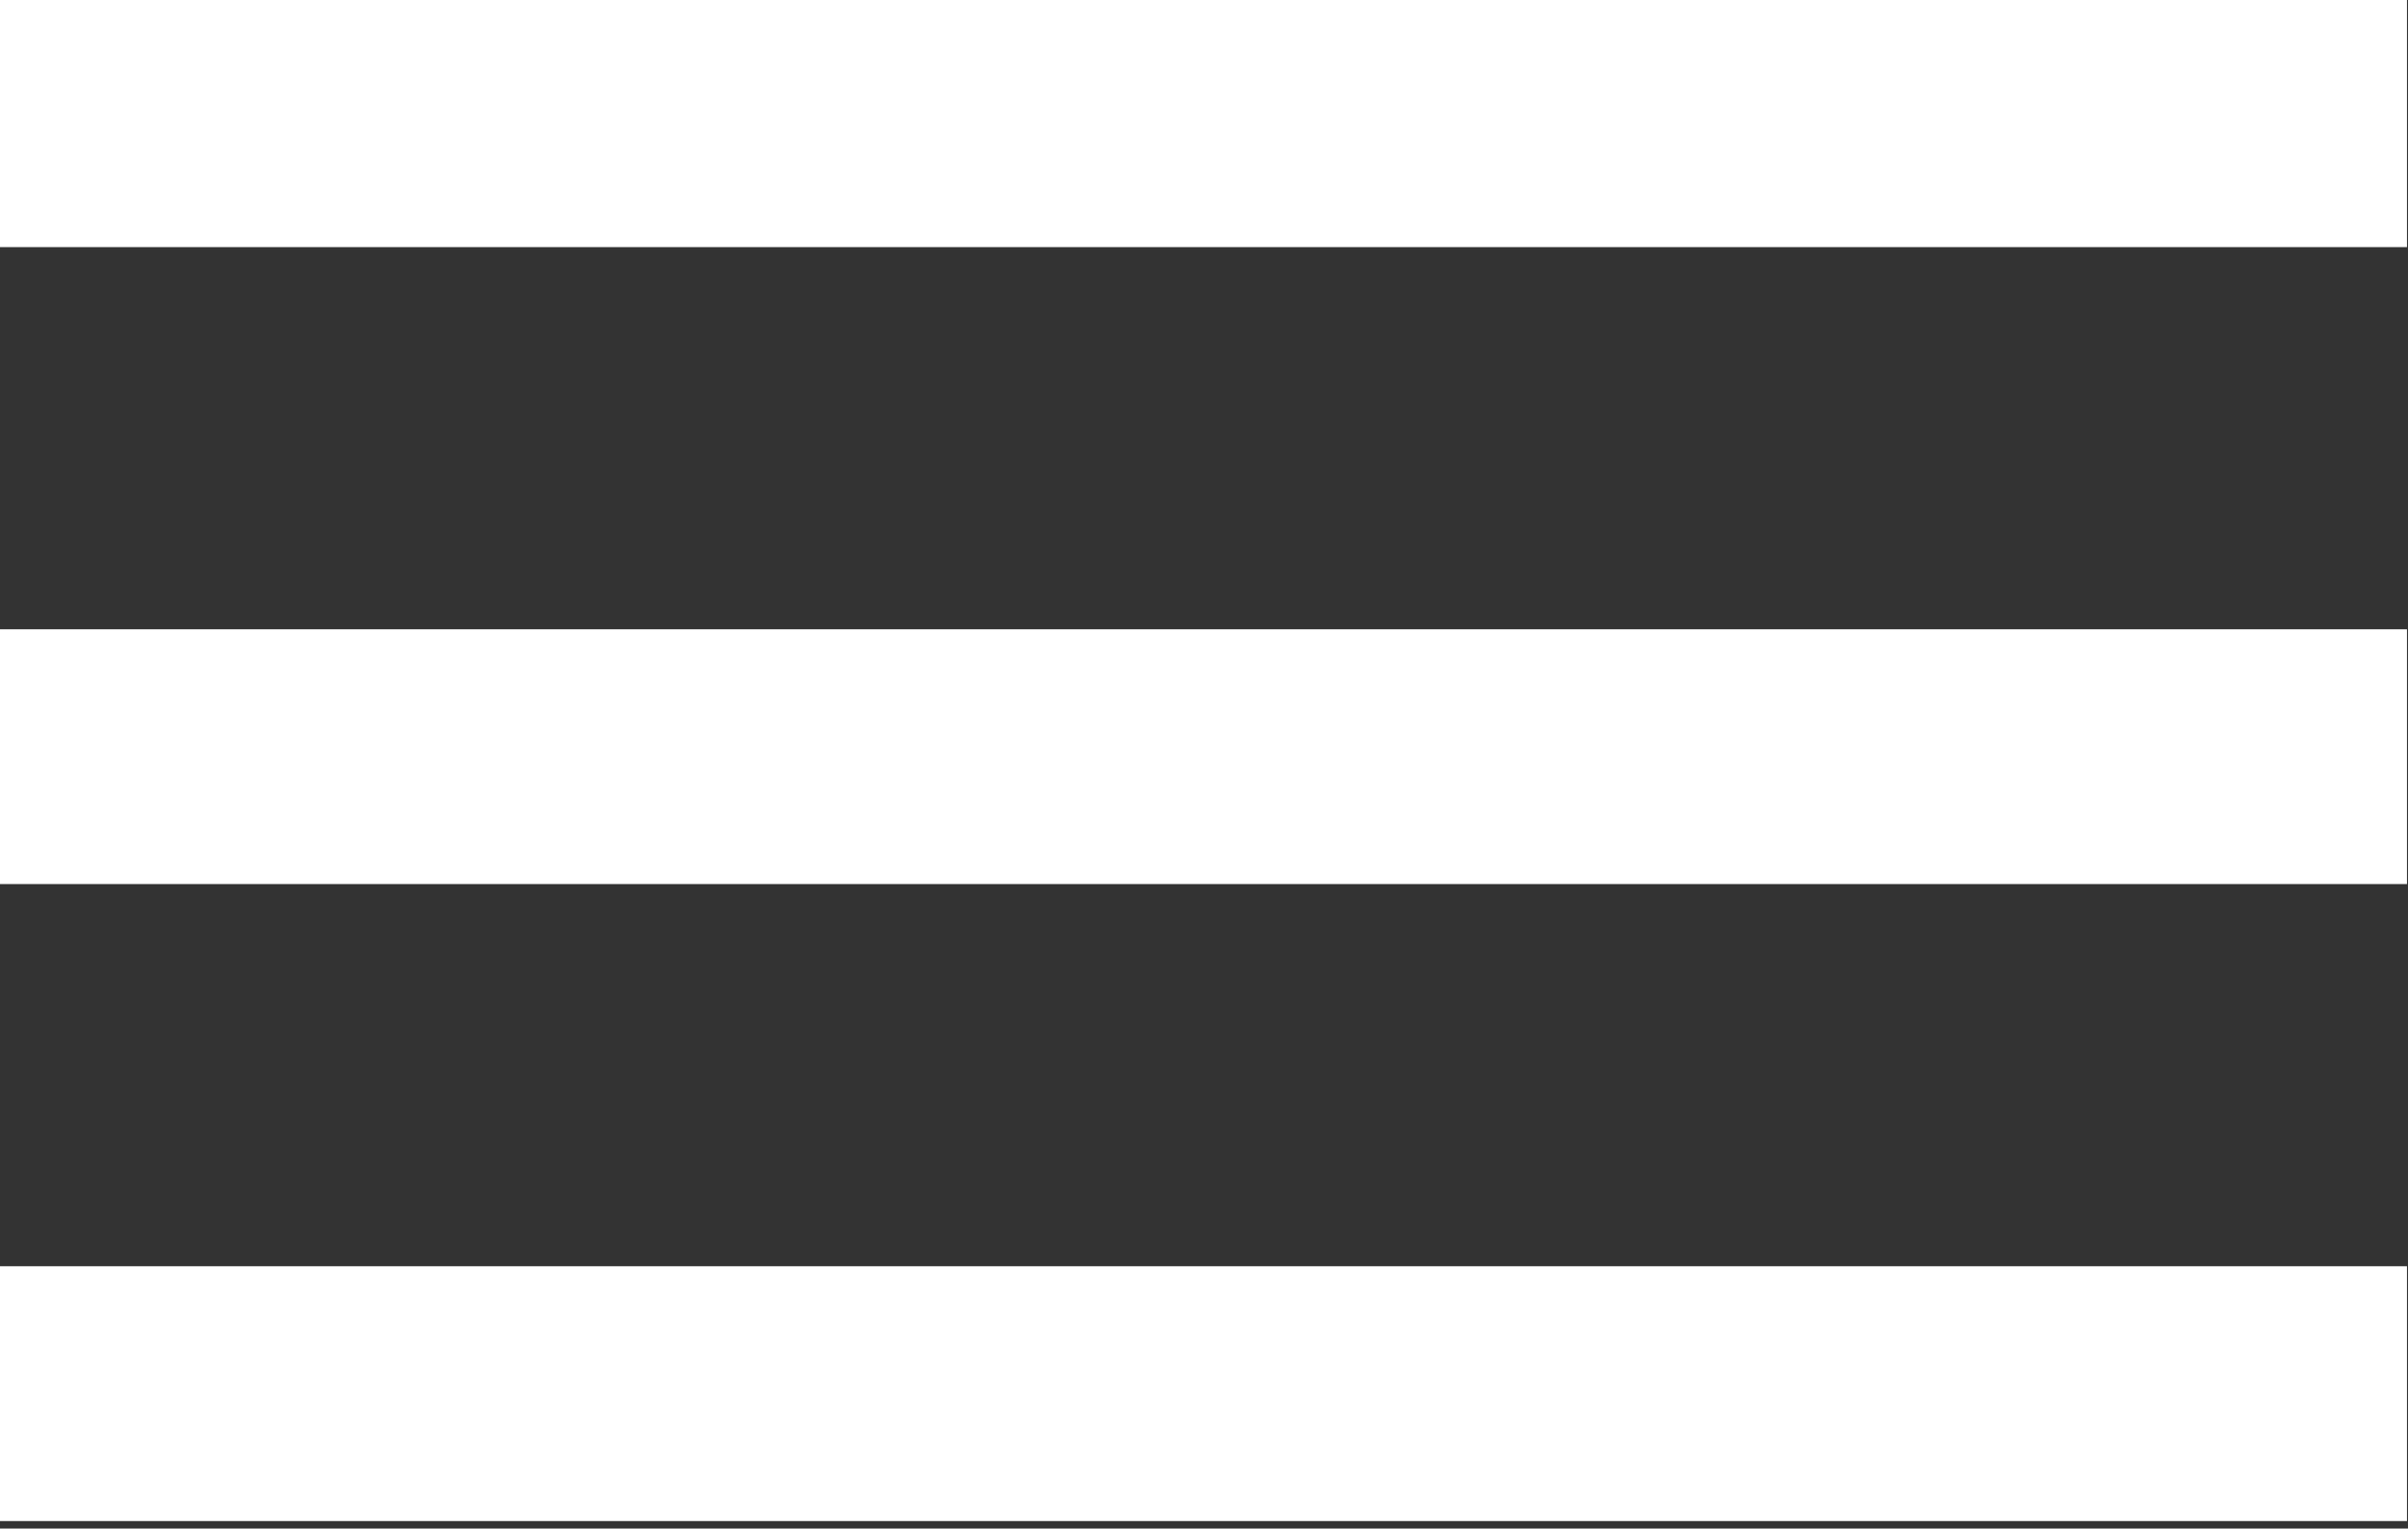
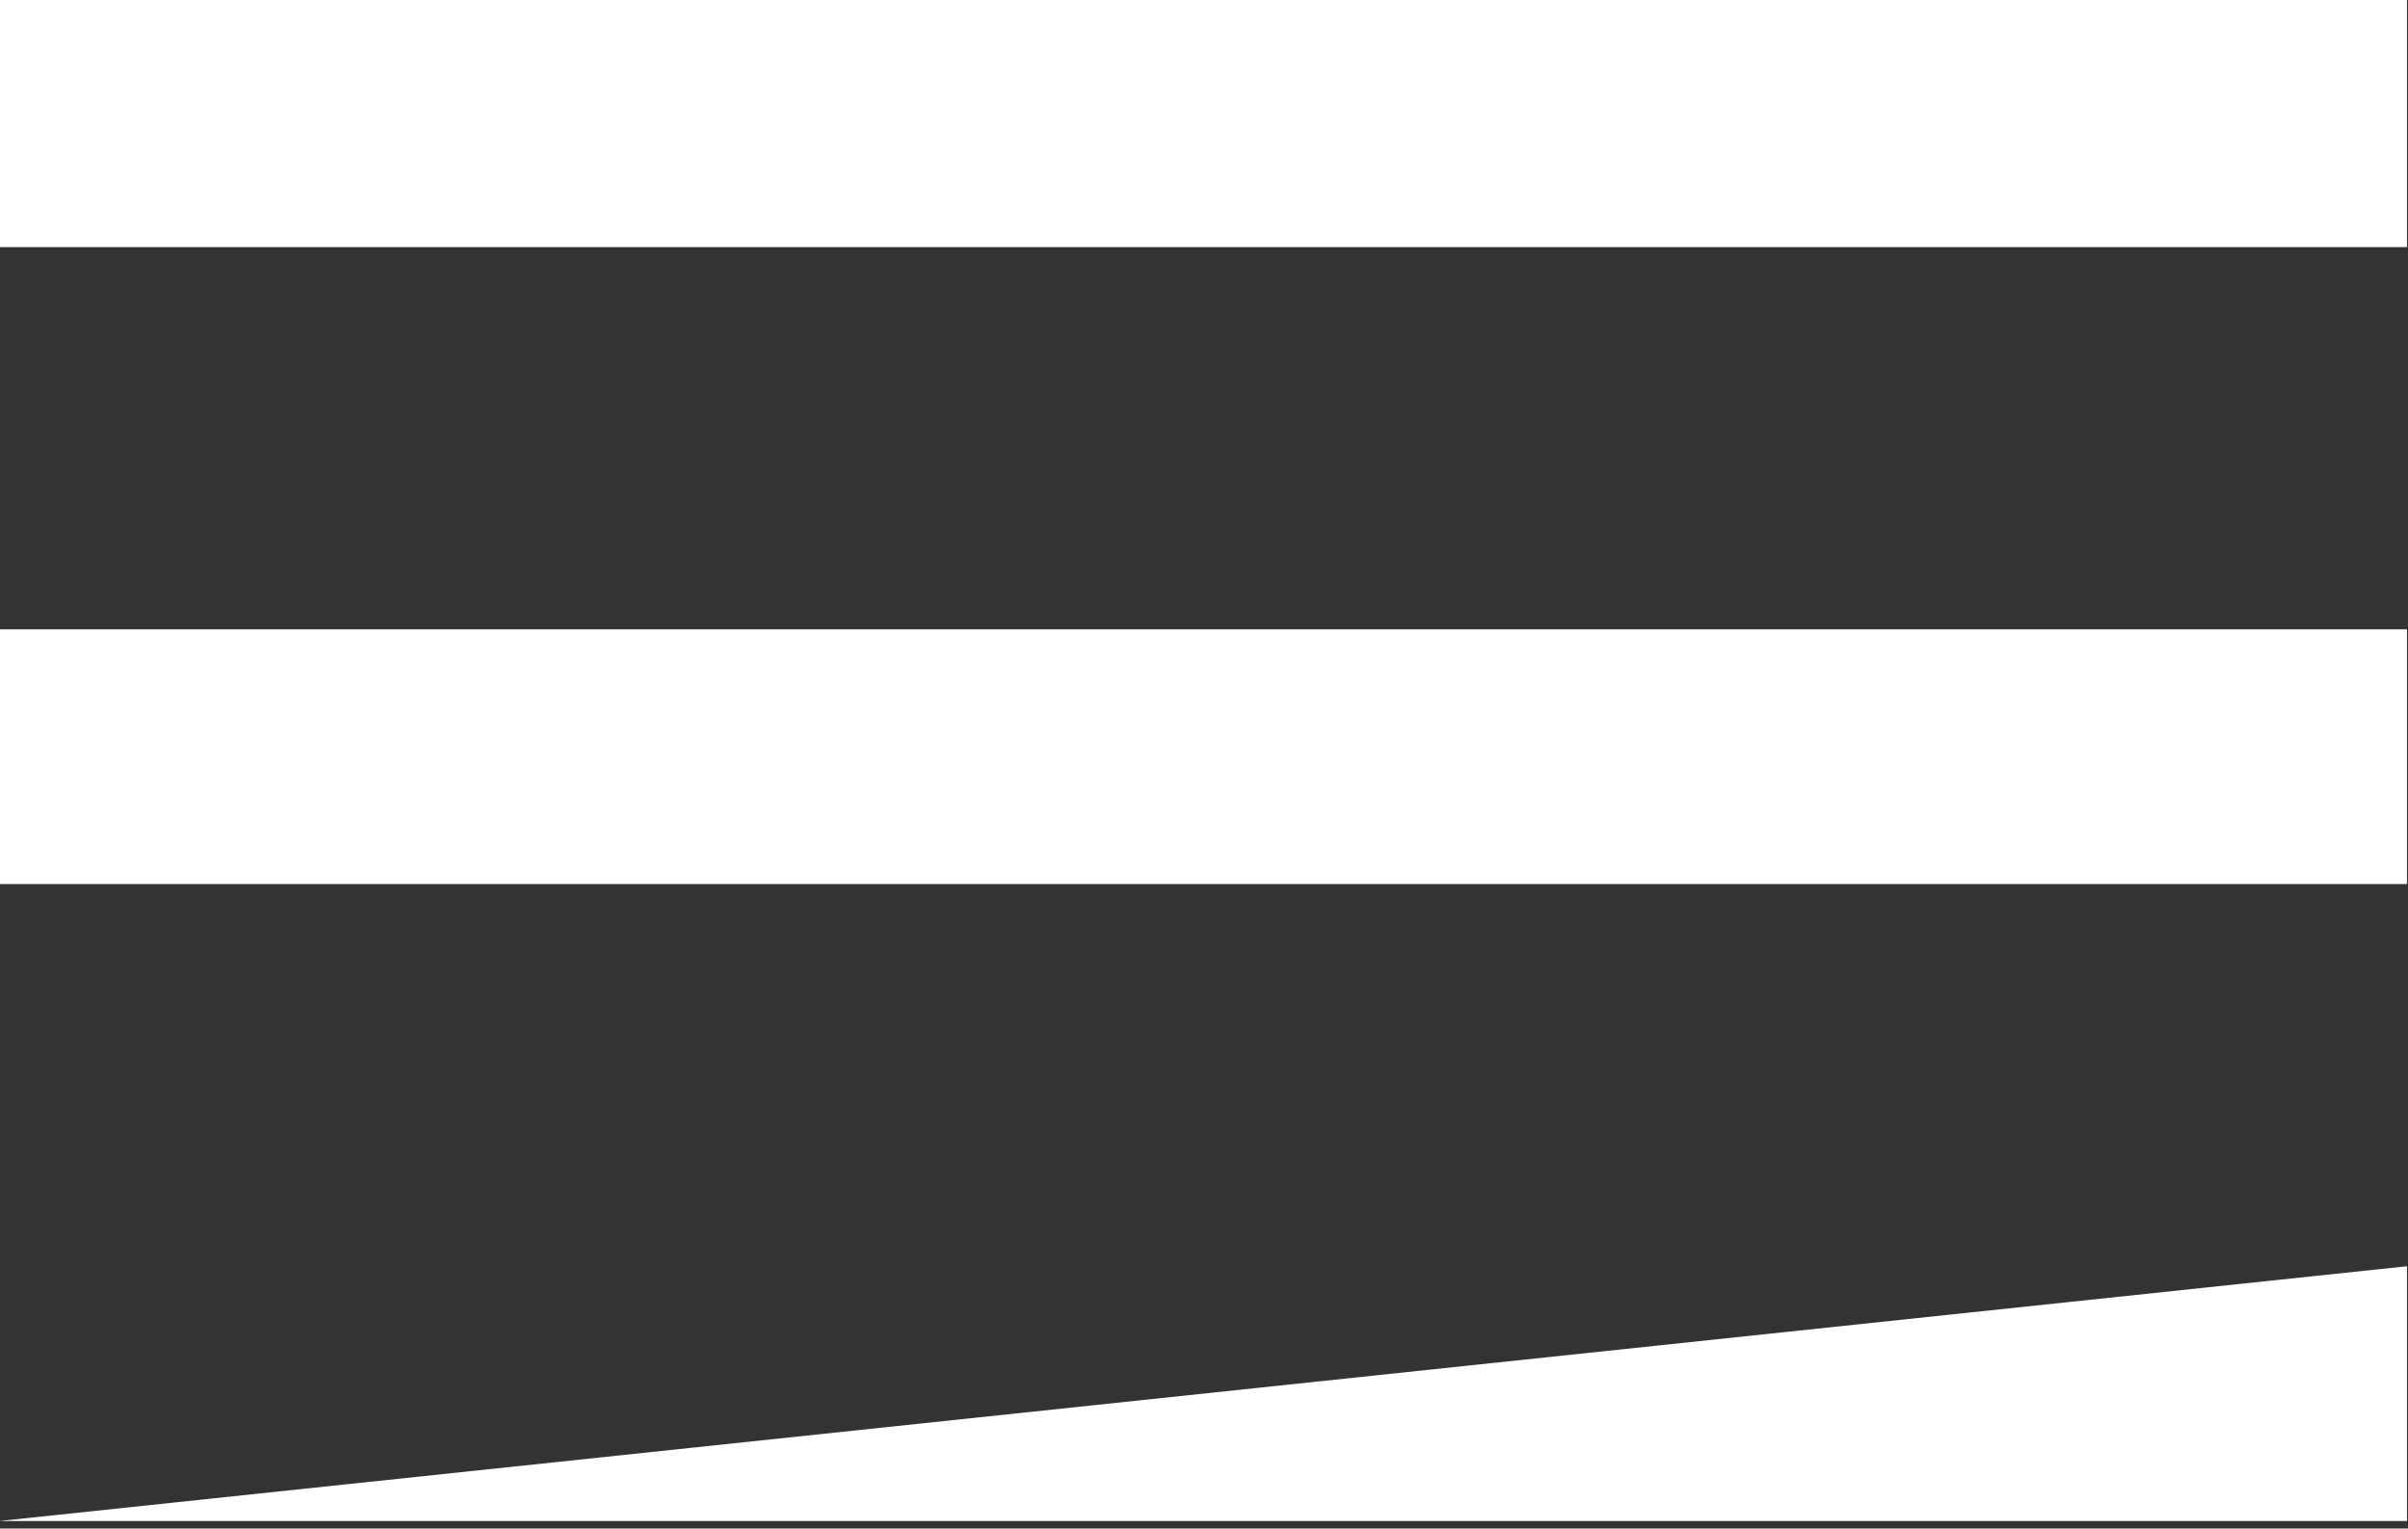
<svg xmlns="http://www.w3.org/2000/svg" version="1.1" width="52" height="33" viewBox="0 0 52 33">
  <rect x="0" y="0" width="52" height="33" fill="#333333" stroke="none" />
-   <path id="Shape-613" d="M-0.022,32.838 L51.978,32.838 L51.978,27.337 L-0.022,27.337 L-0.022,32.838 zM-0.022,19.086 L51.978,19.086 L51.978,13.586 L-0.022,13.586 L-0.022,19.086 zM-0.022,-0.166 L-0.022,5.335 L51.978,5.335 L51.978,-0.166 L-0.022,-0.166 z" fill="#FFFFFF" />
+   <path id="Shape-613" d="M-0.022,32.838 L51.978,32.838 L51.978,27.337 L-0.022,32.838 zM-0.022,19.086 L51.978,19.086 L51.978,13.586 L-0.022,13.586 L-0.022,19.086 zM-0.022,-0.166 L-0.022,5.335 L51.978,5.335 L51.978,-0.166 L-0.022,-0.166 z" fill="#FFFFFF" />
</svg>